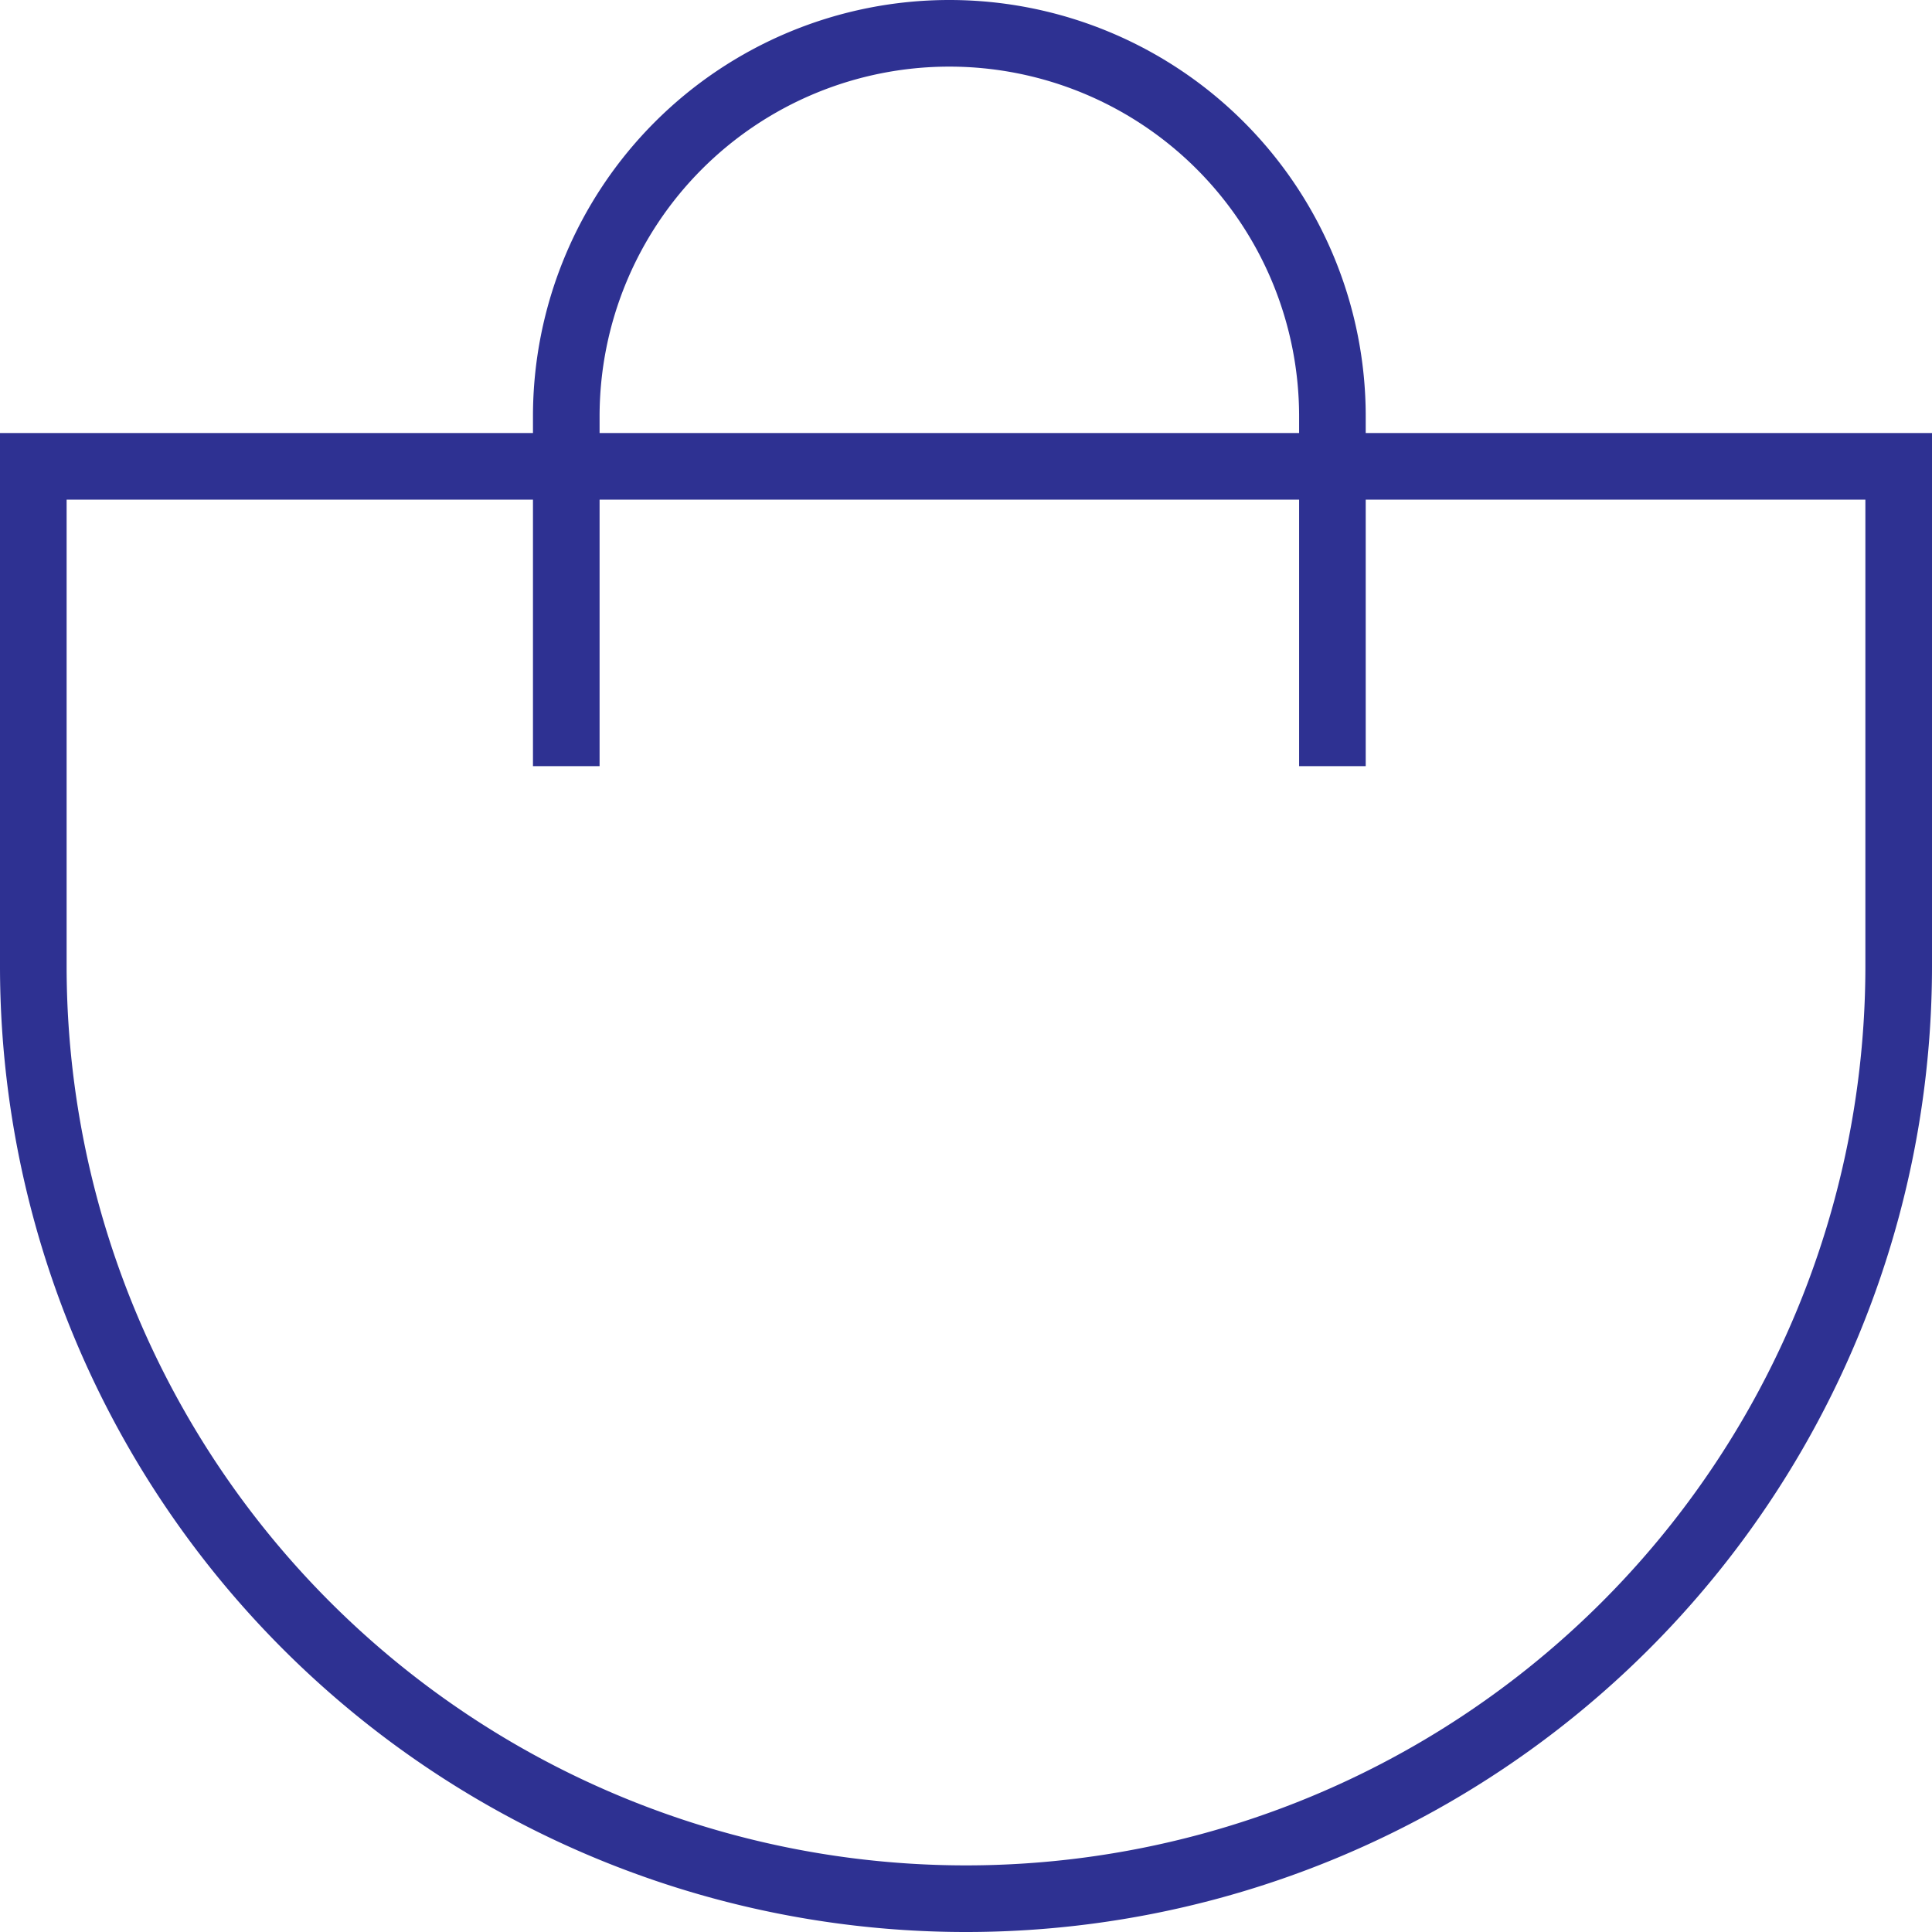
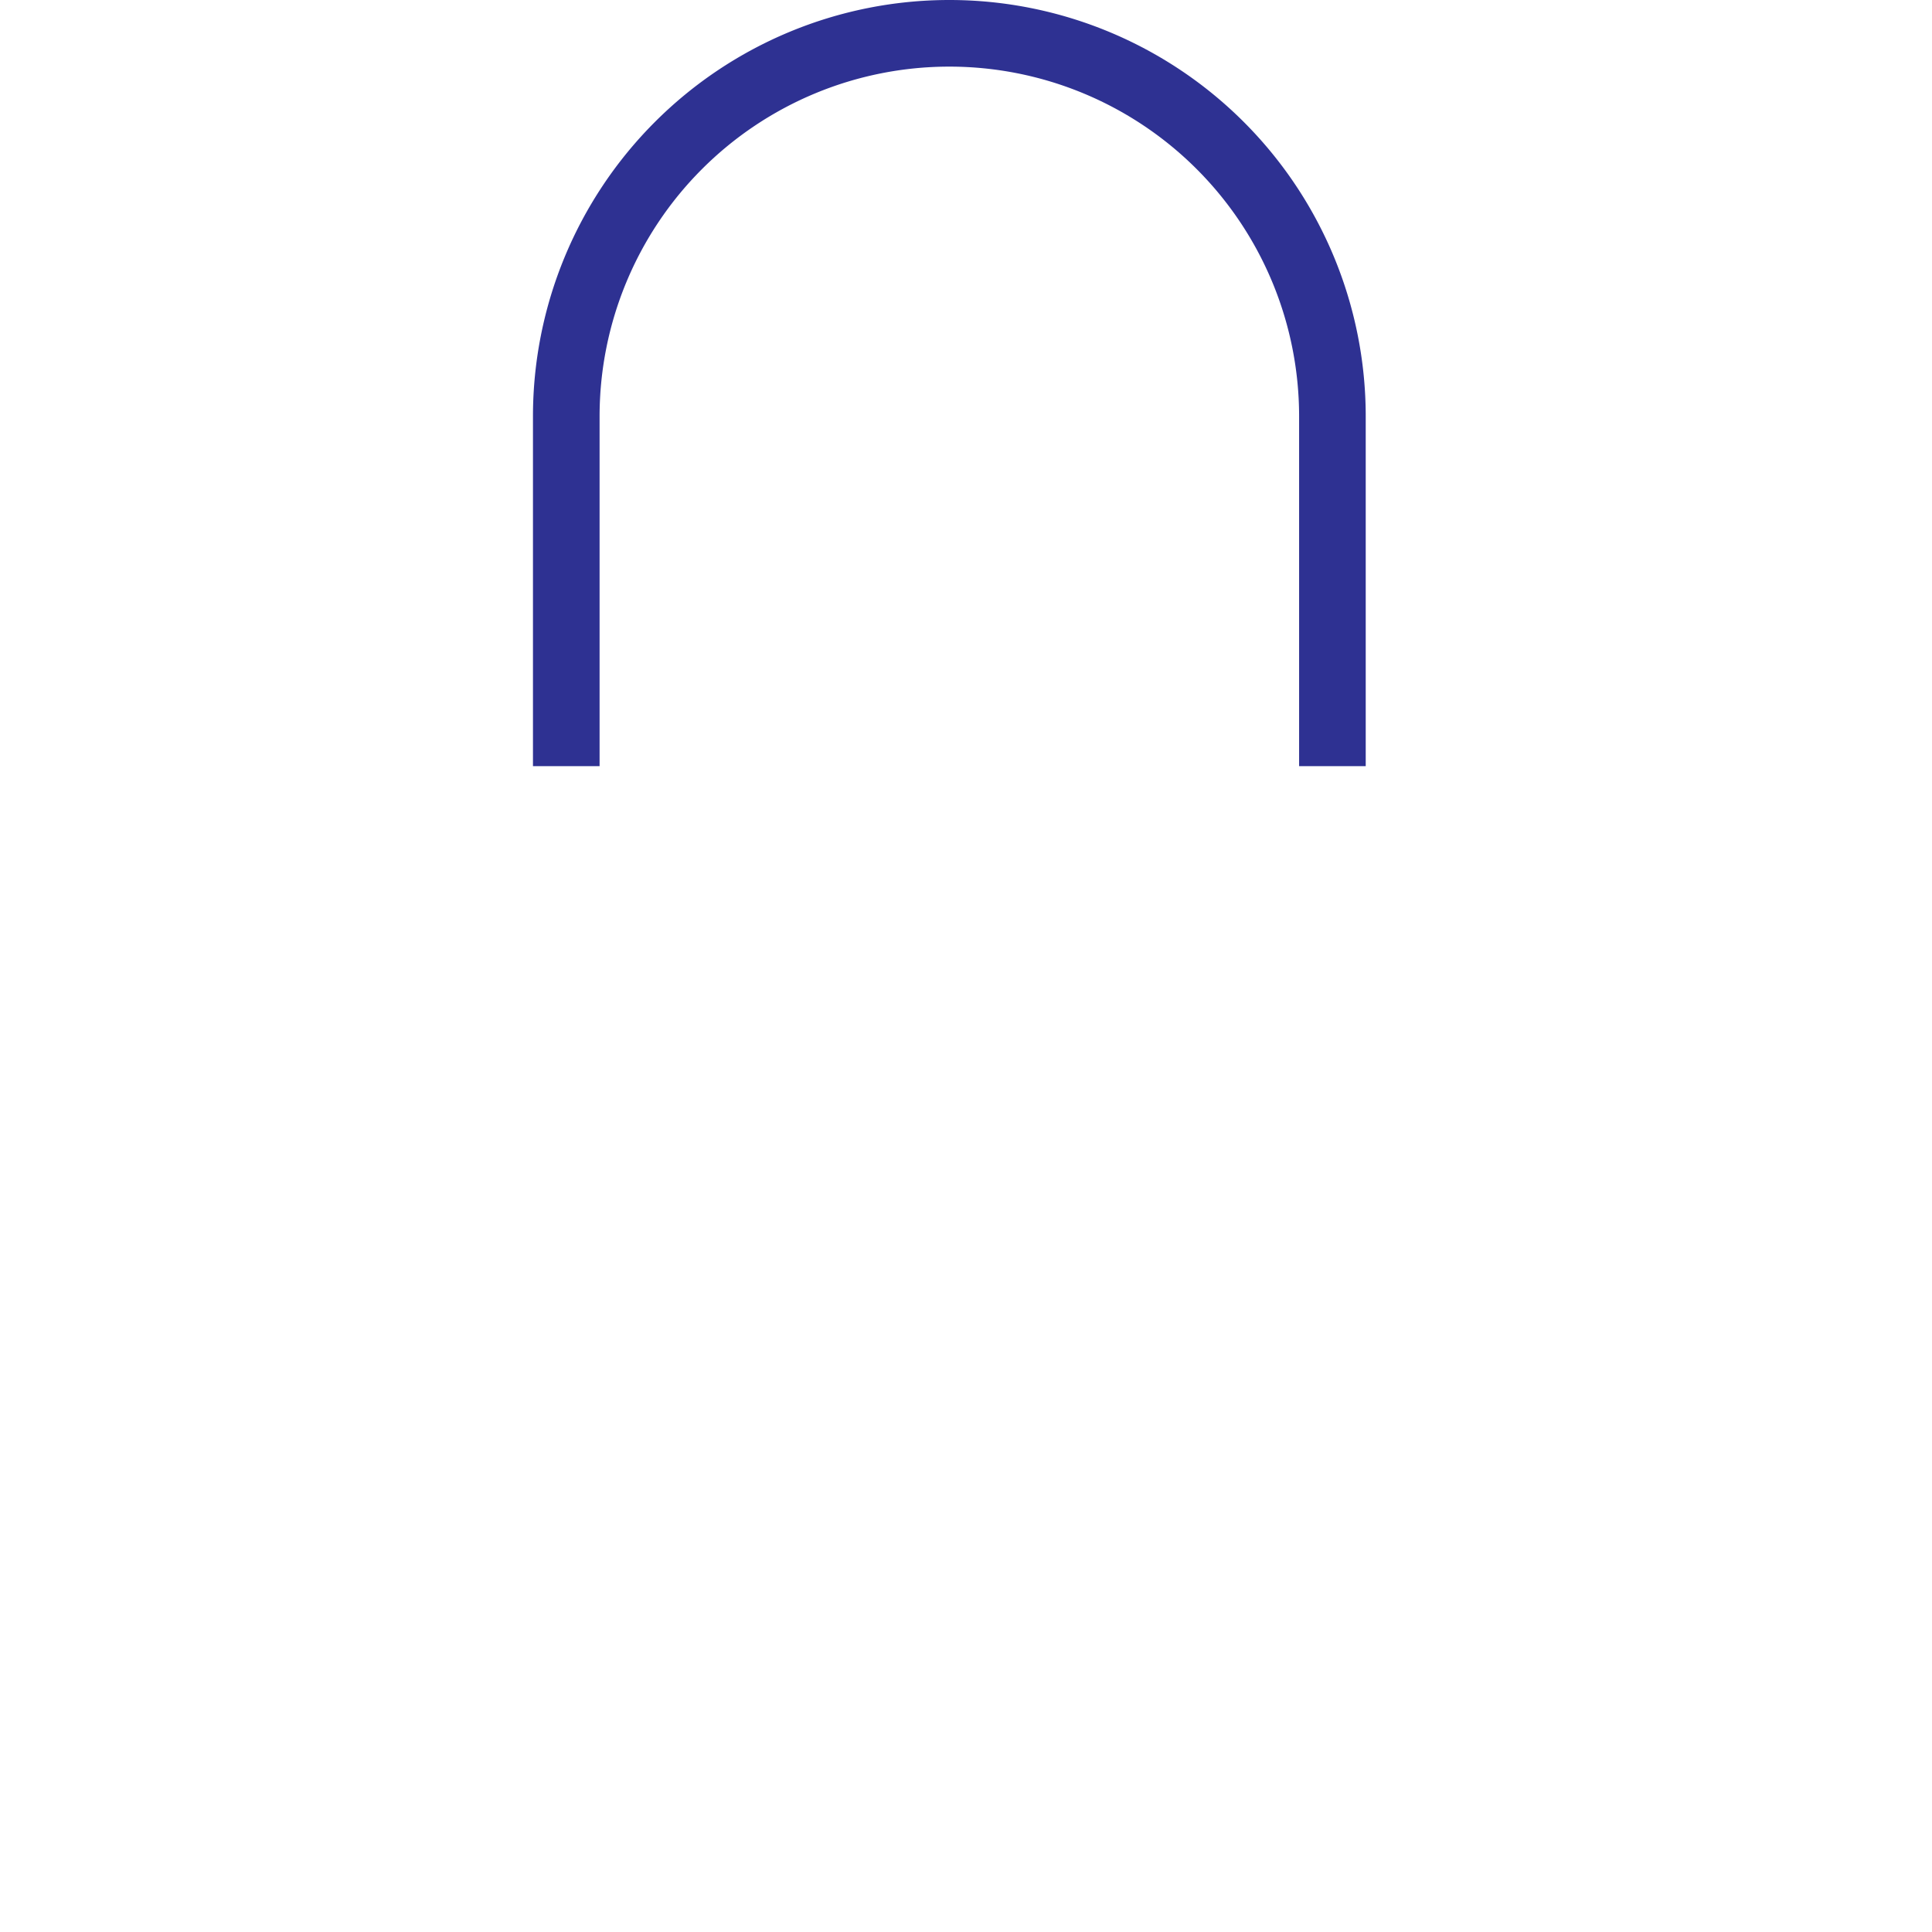
<svg xmlns="http://www.w3.org/2000/svg" viewBox="0 0 58 58">
  <defs>
    <style>.cls-1{fill:none;stroke:#2e3192;stroke-miterlimit:10;stroke-width:2px;}</style>
  </defs>
  <title>Asset 13</title>
  <g id="Layer_2" data-name="Layer 2">
    <g id="Layer_1-2" data-name="Layer 1">
-       <path class="cls-1" d="M1,14H57a0,0,0,0,1,0,0V29A28,28,0,0,1,29,57h0A28,28,0,0,1,1,29V14A0,0,0,0,1,1,14Z" />
      <path class="cls-1" d="M40,23V12.5A11.5,11.5,0,0,0,28.5,1h0A11.5,11.5,0,0,0,17,12.5V23" />
    </g>
  </g>
</svg>